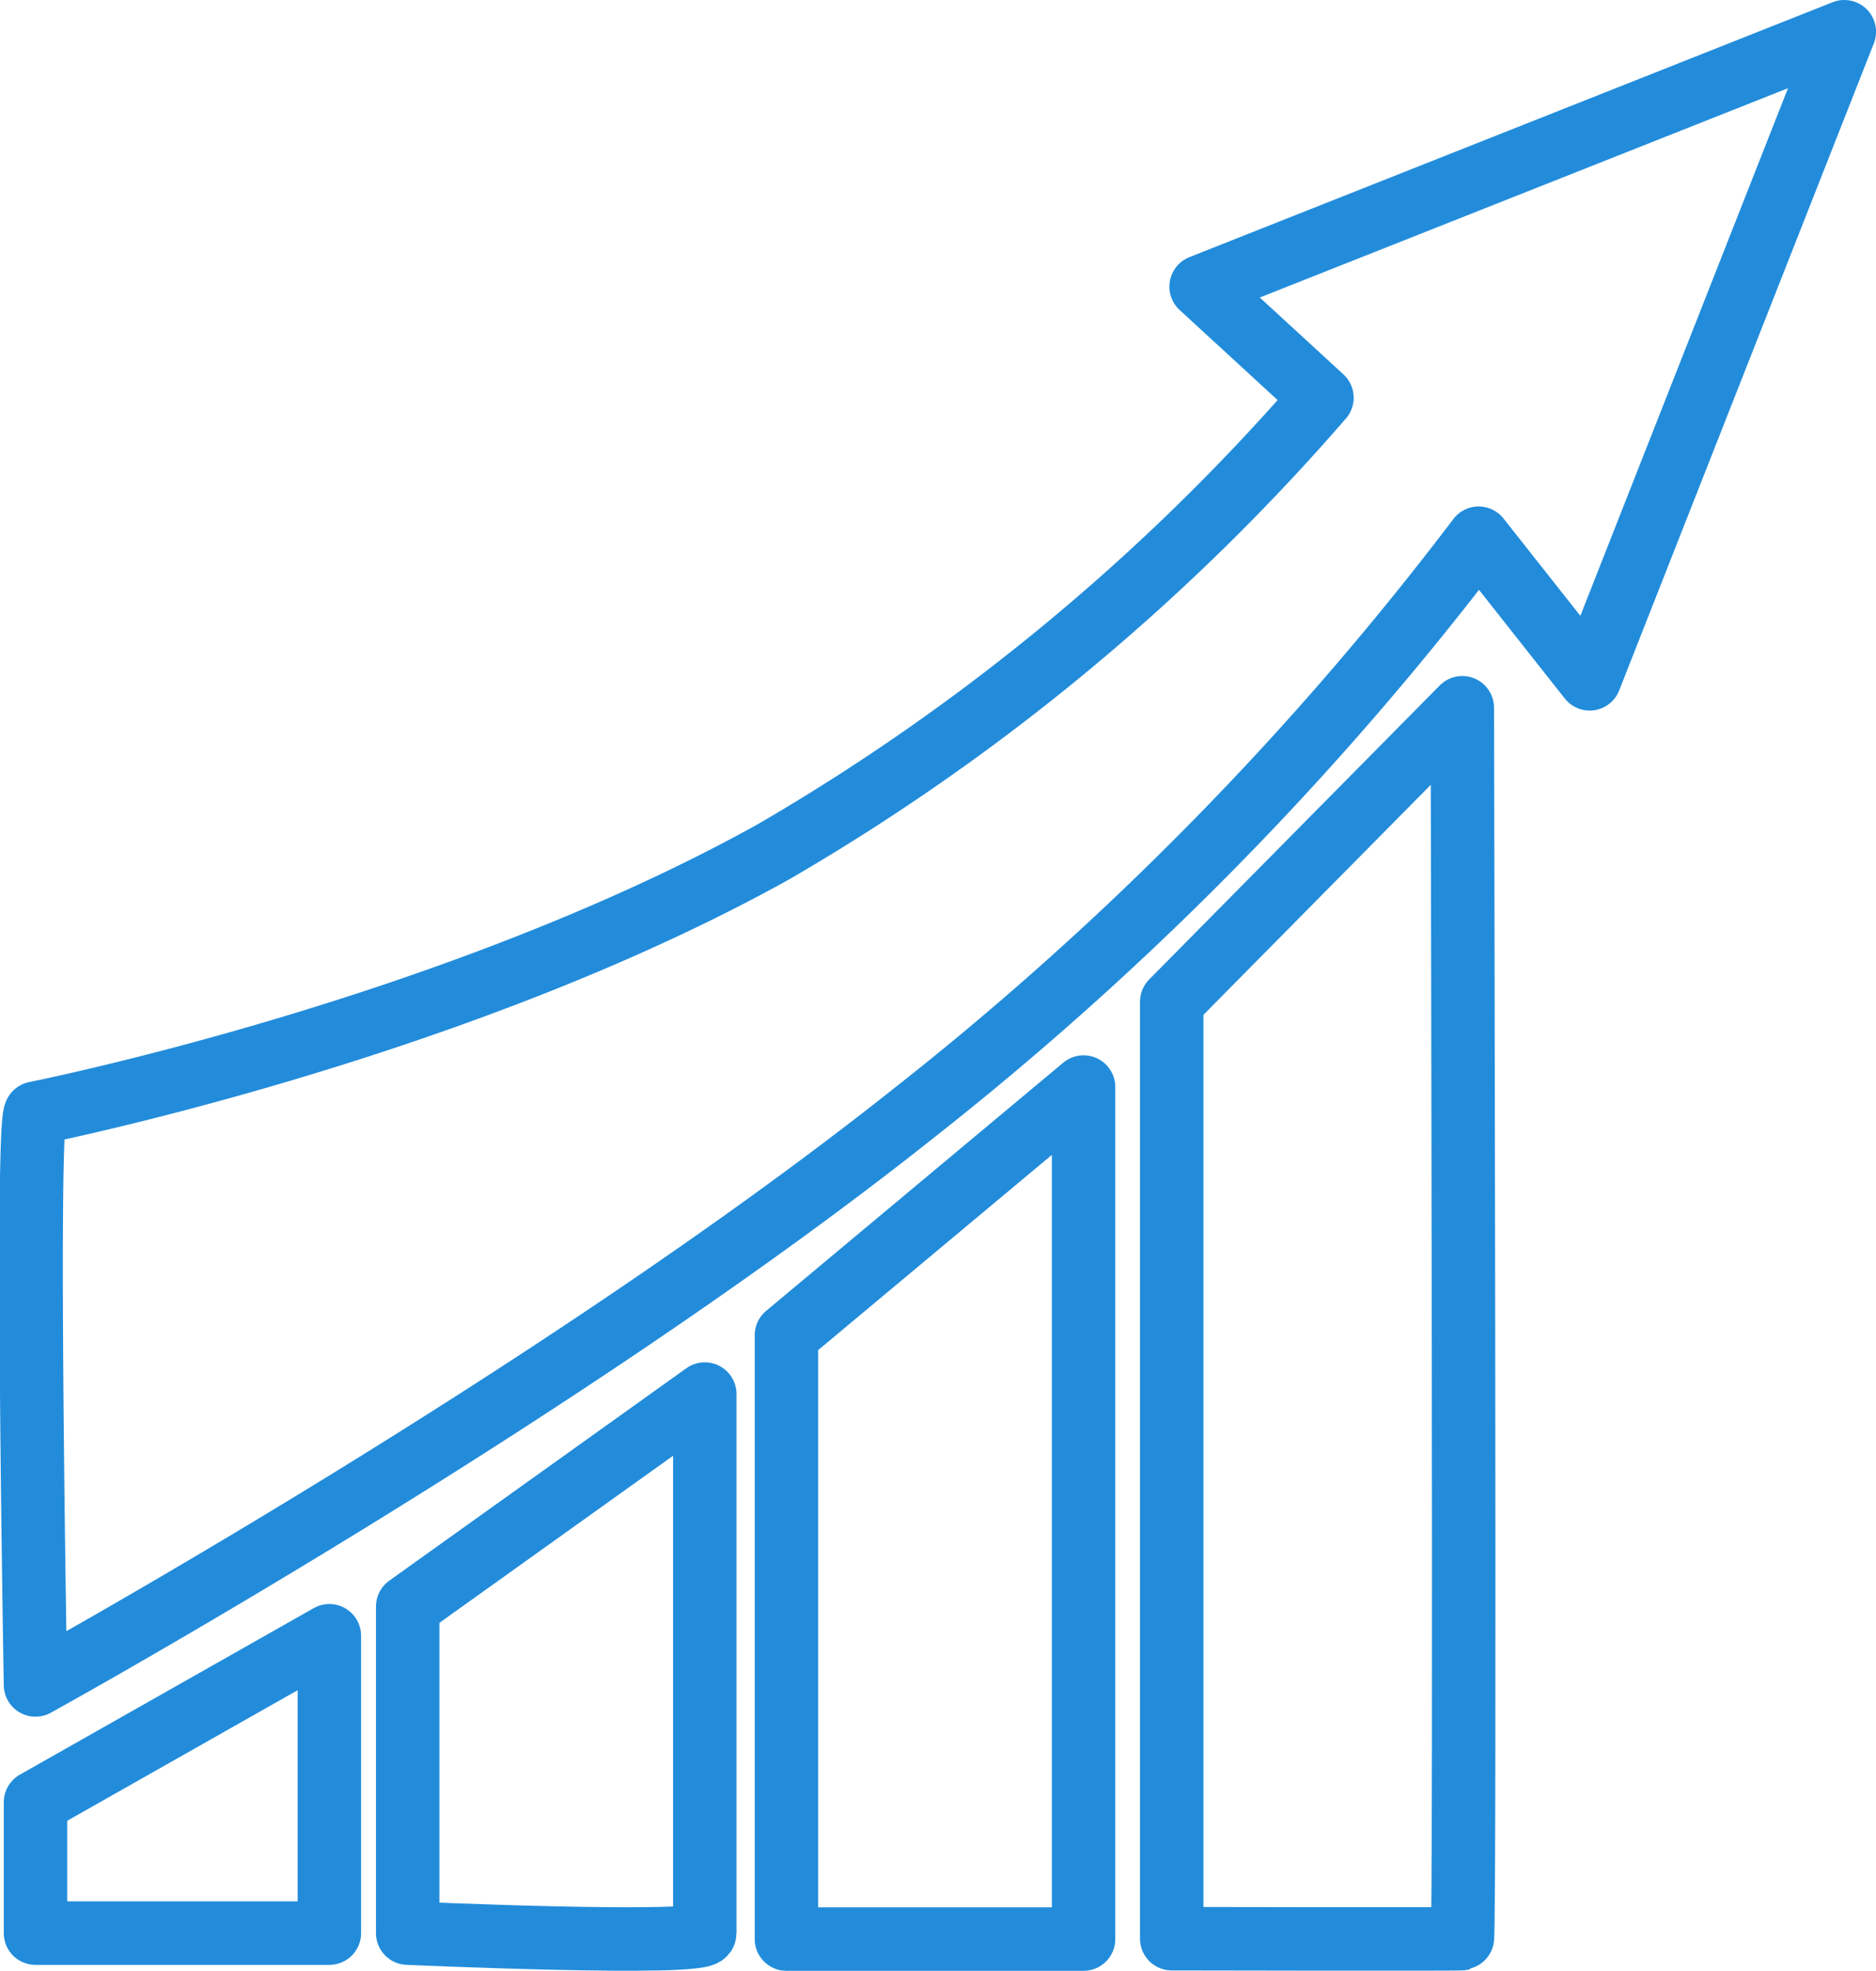
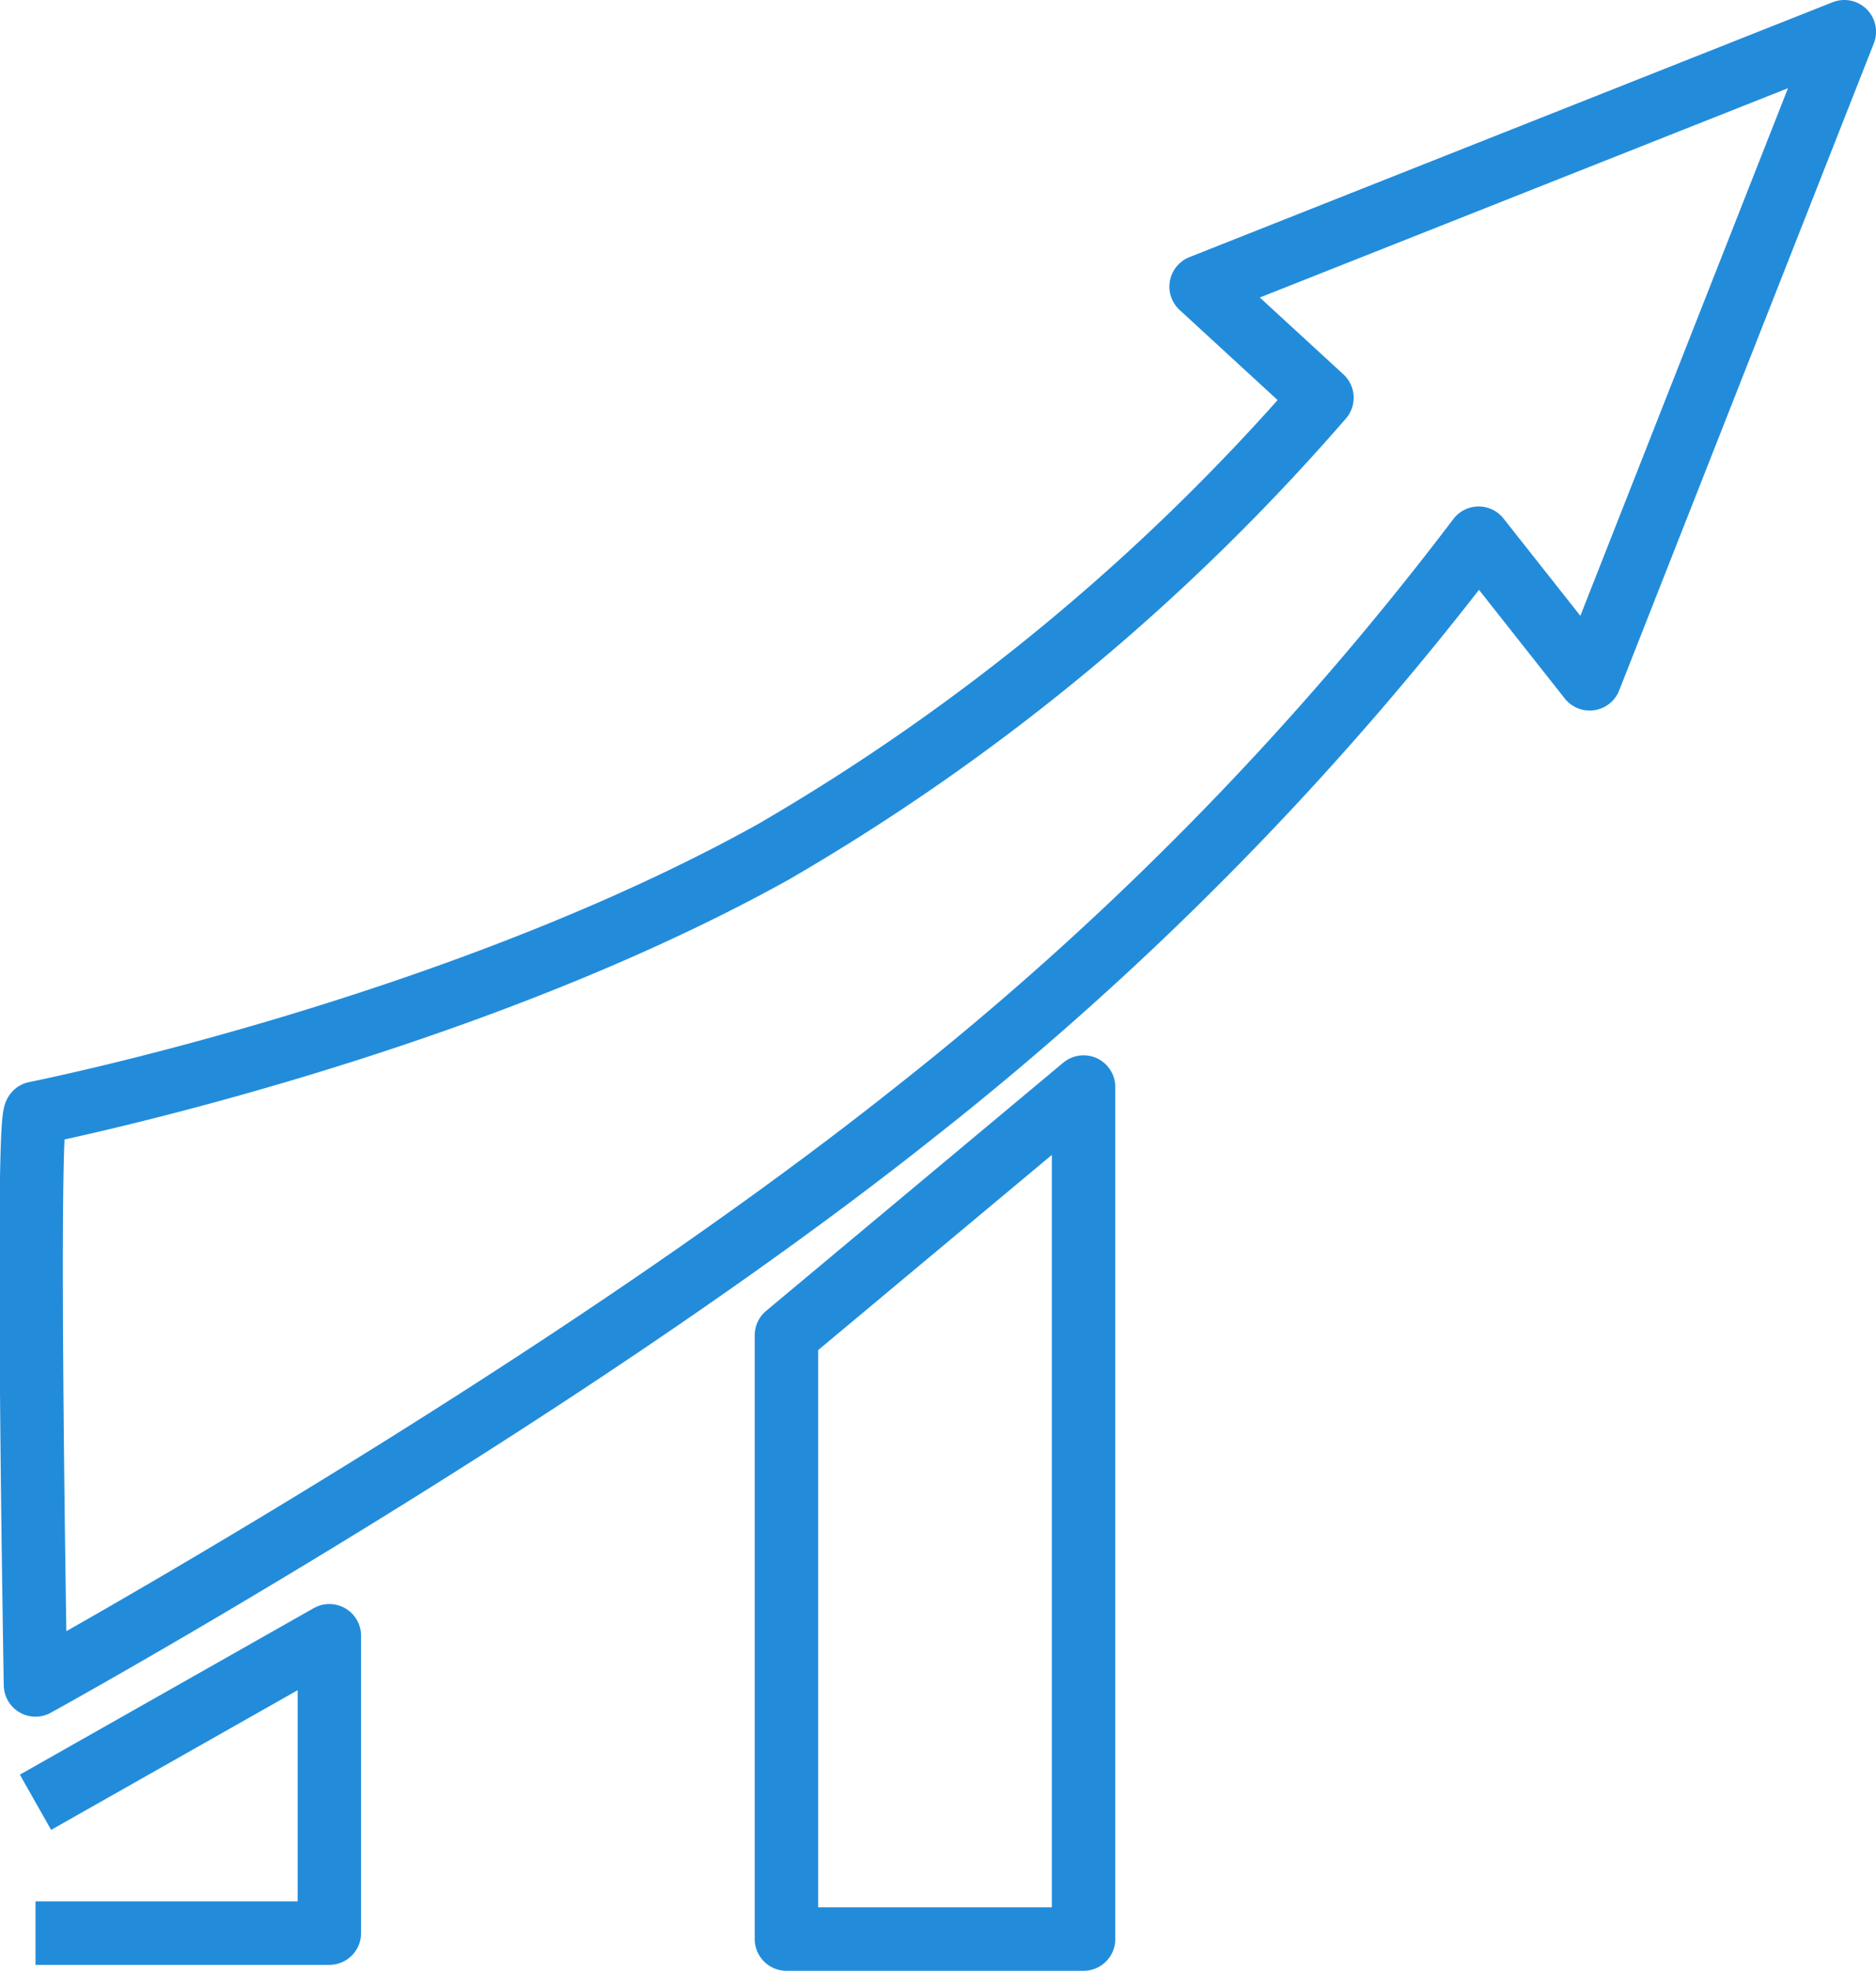
<svg xmlns="http://www.w3.org/2000/svg" width="59.142" height="62.094" viewBox="0 0 59.142 62.094">
  <g id="Group_166" data-name="Group 166" transform="translate(-243.687 -46.596)">
-     <path id="Path_279" data-name="Path 279" d="M4020.827-19627.9h9.264v-9.369l-9.264,5.246Z" transform="translate(-3776.021 19735.402)" fill="none" stroke="#228cdb" stroke-linejoin="round" stroke-width="2" />
-     <path id="Path_280" data-name="Path 280" d="M4034.318-19629.045s9.366.416,9.366,0v-16.984l-9.366,6.693Z" transform="translate(-3777.778 19736.547)" fill="none" stroke="#228cdb" stroke-linejoin="round" stroke-width="2" />
+     <path id="Path_279" data-name="Path 279" d="M4020.827-19627.9h9.264v-9.369l-9.264,5.246" transform="translate(-3776.021 19735.402)" fill="none" stroke="#228cdb" stroke-linejoin="round" stroke-width="2" />
    <path id="Path_281" data-name="Path 281" d="M4048.045-19630.307h9.367v-26.844l-9.367,7.82Z" transform="translate(-3779.565 19737.996)" fill="none" stroke="#228cdb" stroke-linejoin="round" stroke-width="2" />
-     <path id="Path_282" data-name="Path 282" d="M4062.01-19632.1v-29.518l9.161-9.264s.1,38.76,0,38.781S4062.01-19632.1,4062.01-19632.1Z" transform="translate(-3781.384 19739.777)" fill="none" stroke="#228cdb" stroke-linejoin="round" stroke-width="2" />
    <path id="Path_283" data-name="Path 283" d="M4020.806-19661.309c-.309.41,0,18.014,0,18.014s16.314-8.98,27.688-18.014a99.5,99.5,0,0,0,17.808-18.115l3.5,4.43,8.028-20.387-20.277,8.031,3.809,3.5a68.189,68.189,0,0,1-17.292,14.307C4033.929-19663.908,4020.806-19661.309,4020.806-19661.309Z" transform="translate(-3776 19742.977)" fill="none" stroke="#228cdb" stroke-linejoin="round" stroke-width="2" />
  </g>
</svg>